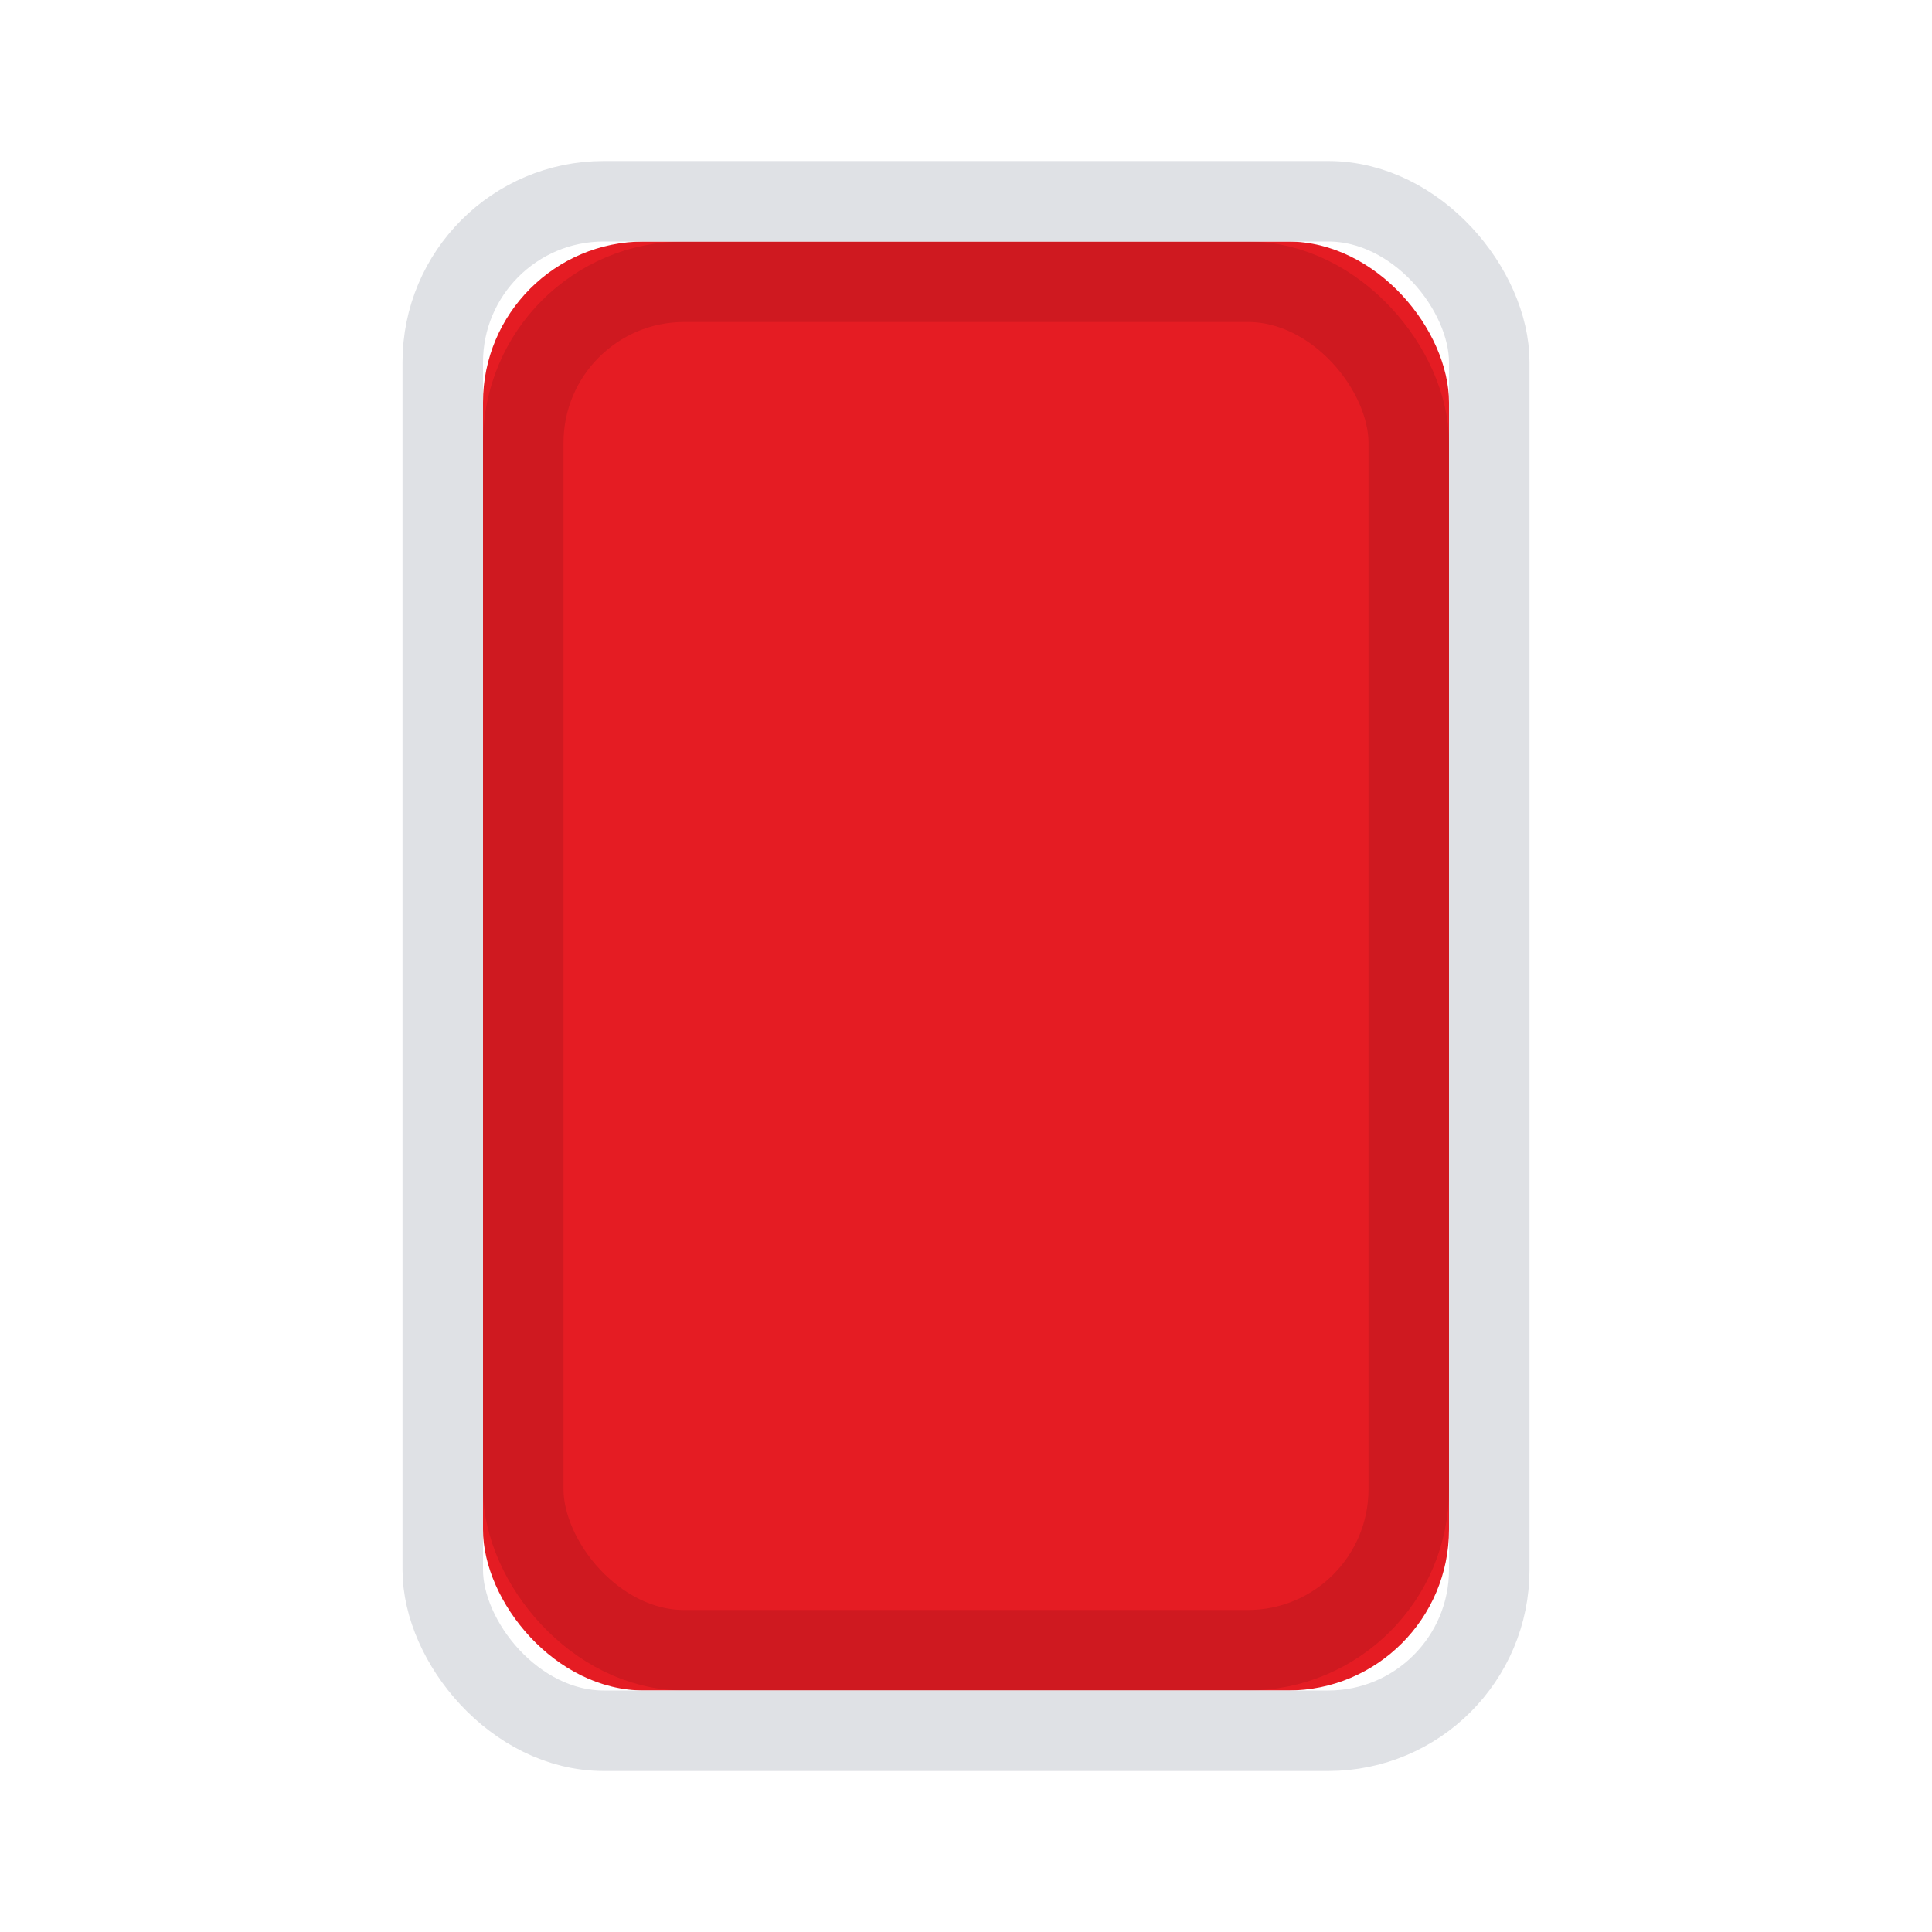
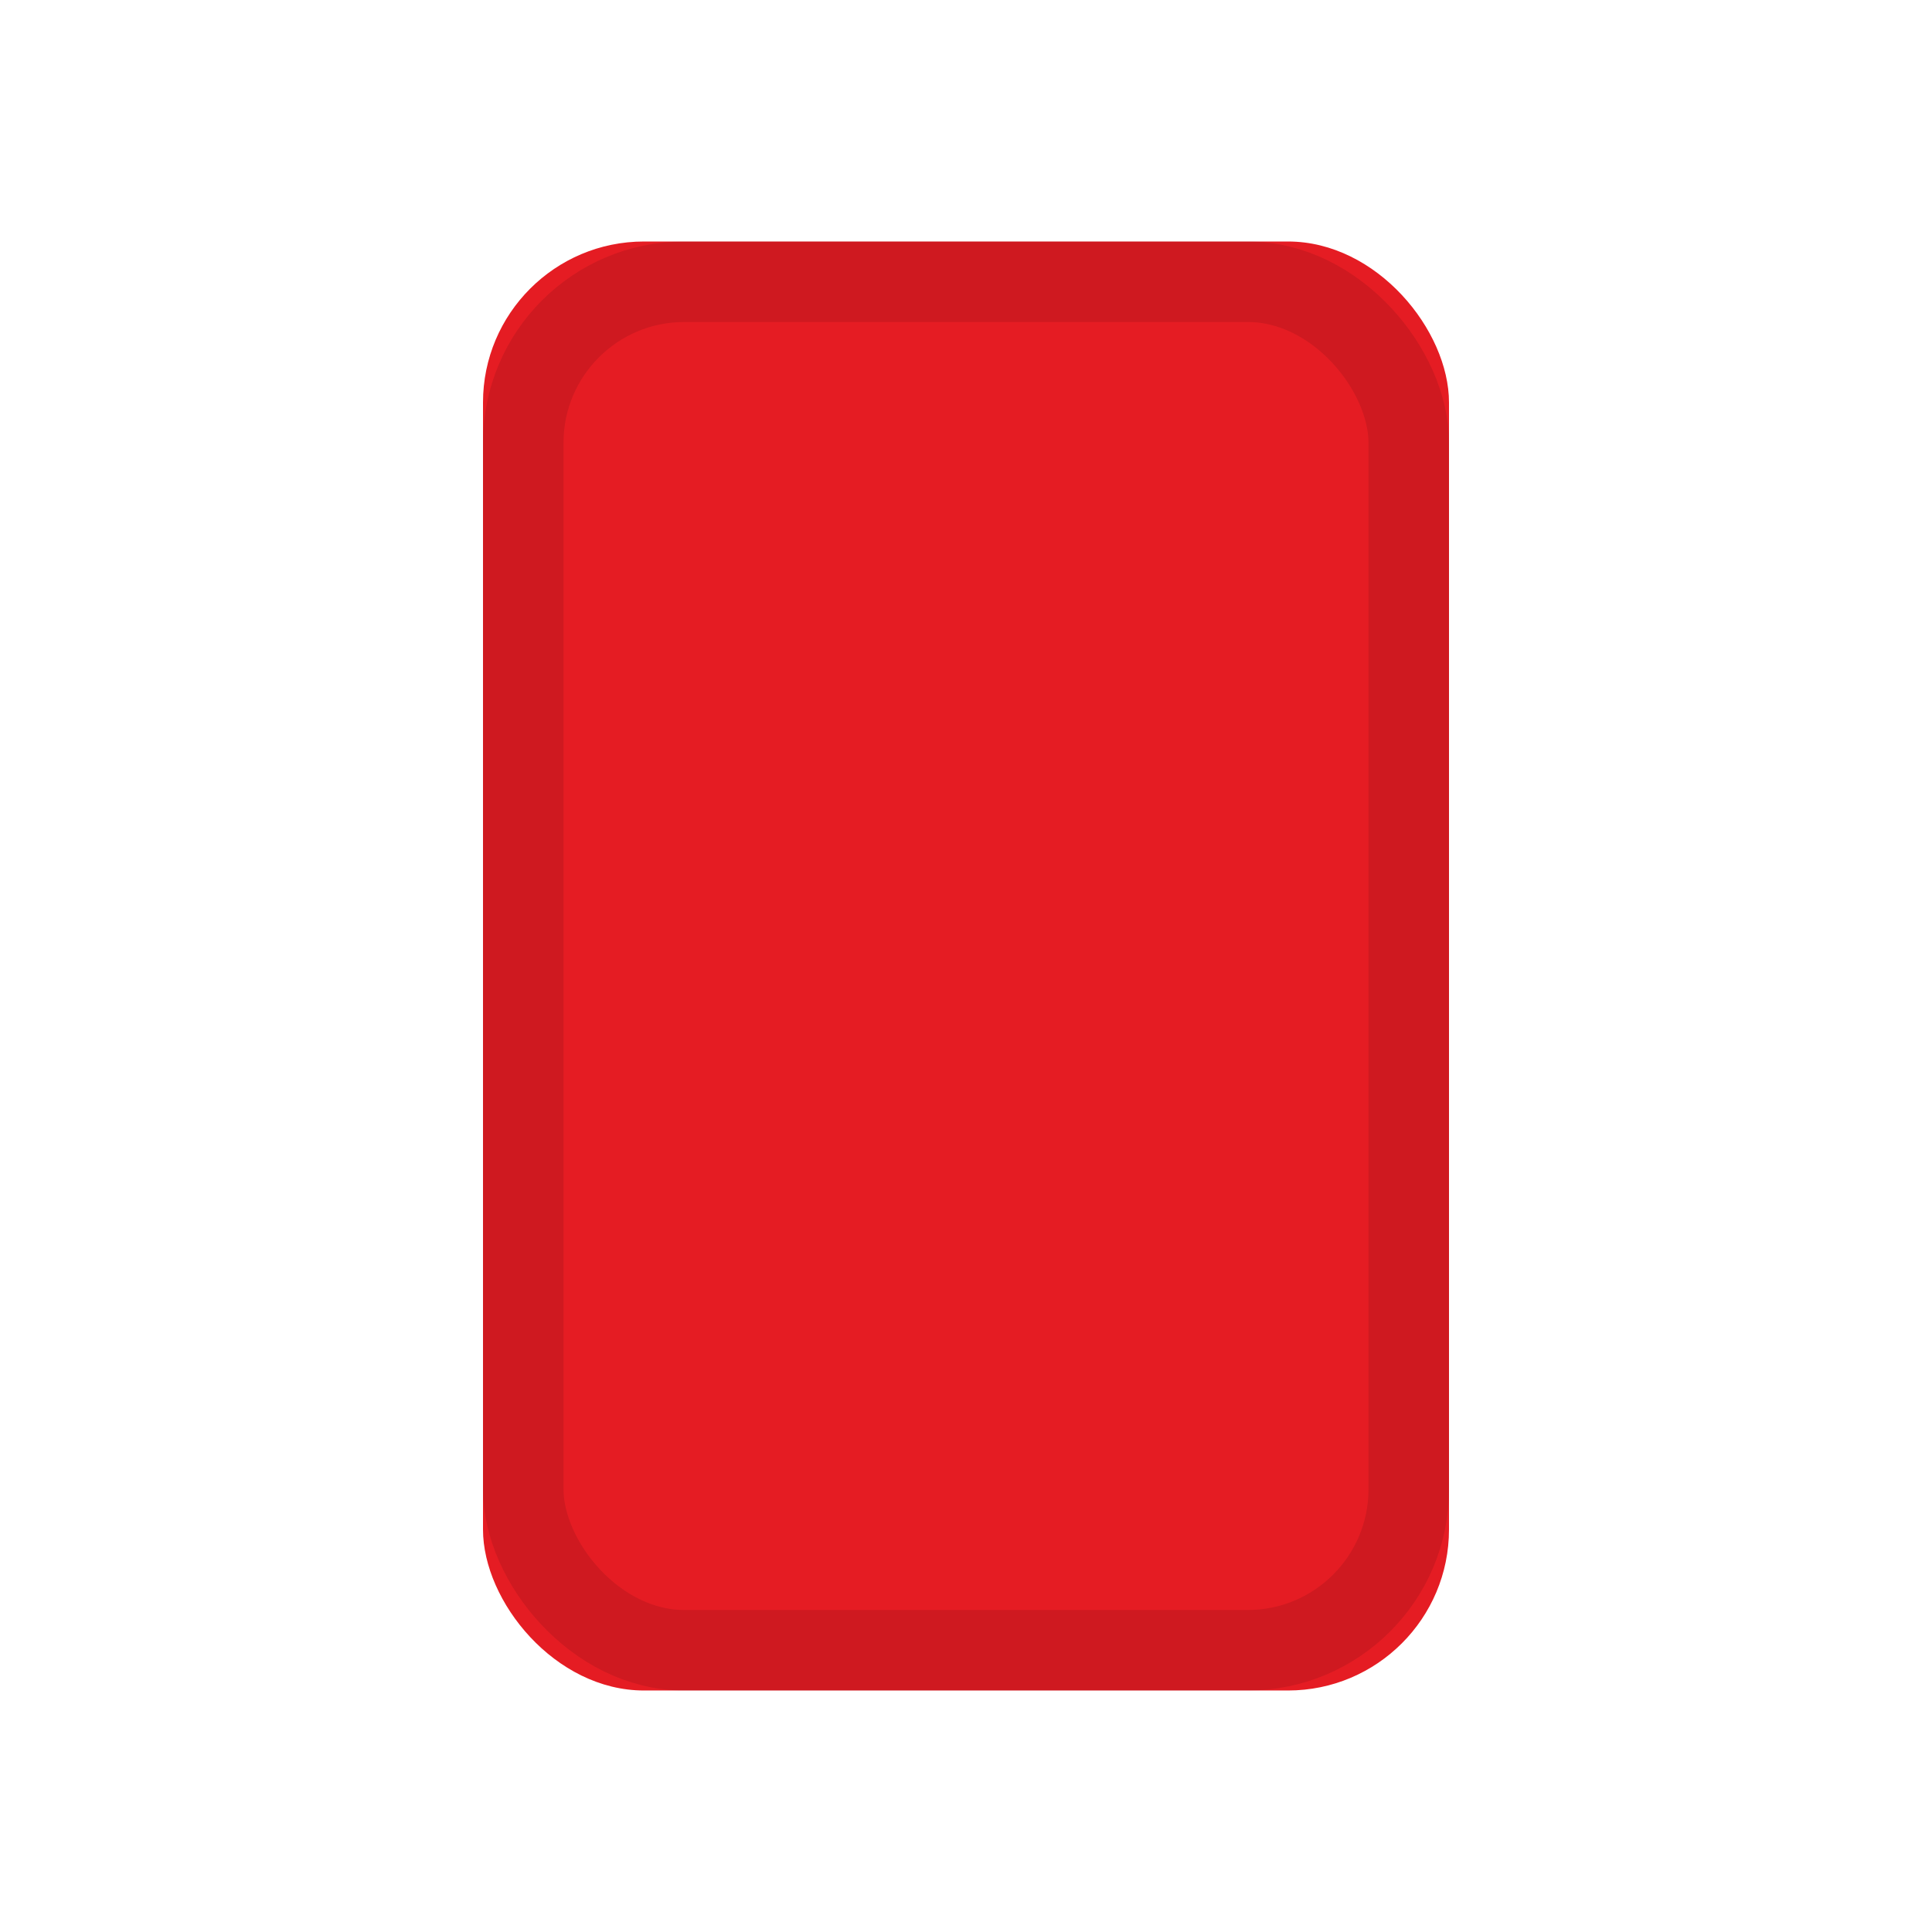
<svg xmlns="http://www.w3.org/2000/svg" xmlns:xlink="http://www.w3.org/1999/xlink" width="24px" height="24px" viewBox="0 0 24 24" version="1.1">
  <title>A04_red_card_icon</title>
  <desc>Created with Sketch.</desc>
  <defs>
    <rect id="path-1" x="6" y="3" width="12" height="18" rx="2" />
  </defs>
  <g id="Latest" stroke="none" stroke-width="1" fill="none" fill-rule="evenodd">
    <g id="A04_red_card_icon">
      <g id="Rectangle-8">
        <use fill="#E51C23" fill-rule="evenodd" xlink:href="#path-1" />
        <rect stroke-opacity="0.1" stroke="#000000" stroke-width="1" x="6.5" y="3.5" width="11" height="17" rx="2" />
-         <rect stroke="#DFE1E5" stroke-width="1" x="5.5" y="2.5" width="13" height="19" rx="2" />
      </g>
    </g>
  </g>
</svg>